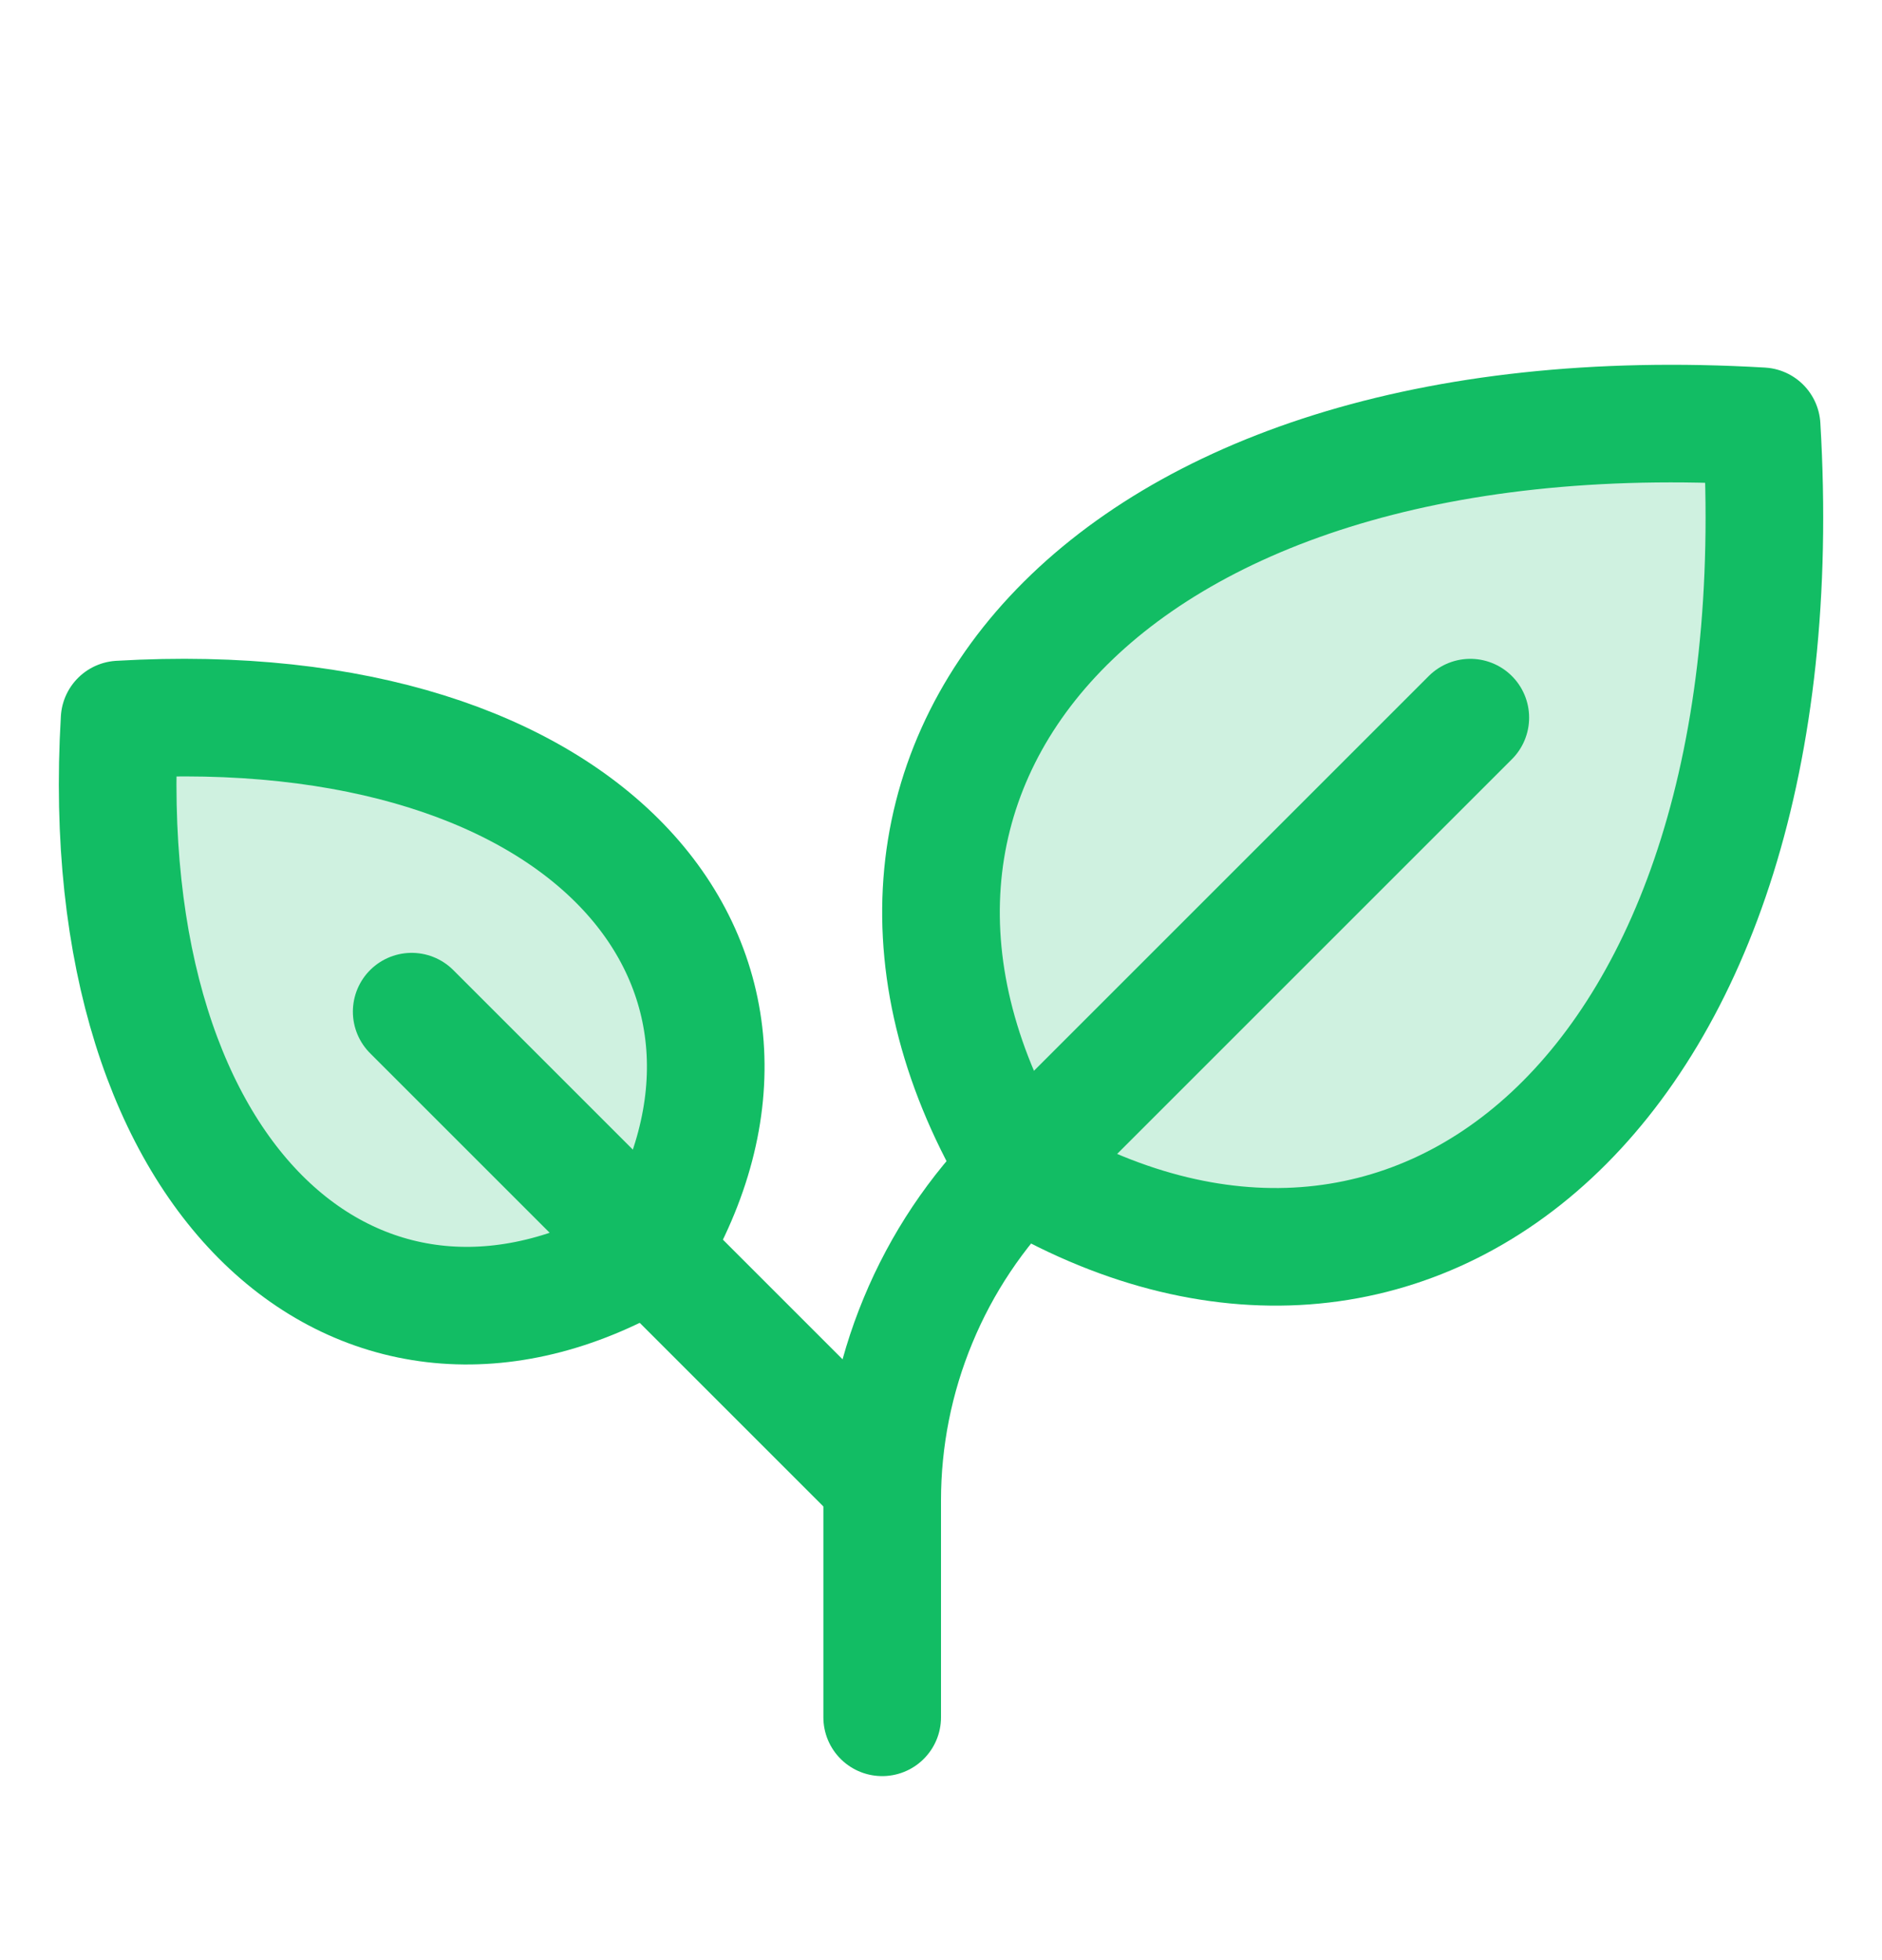
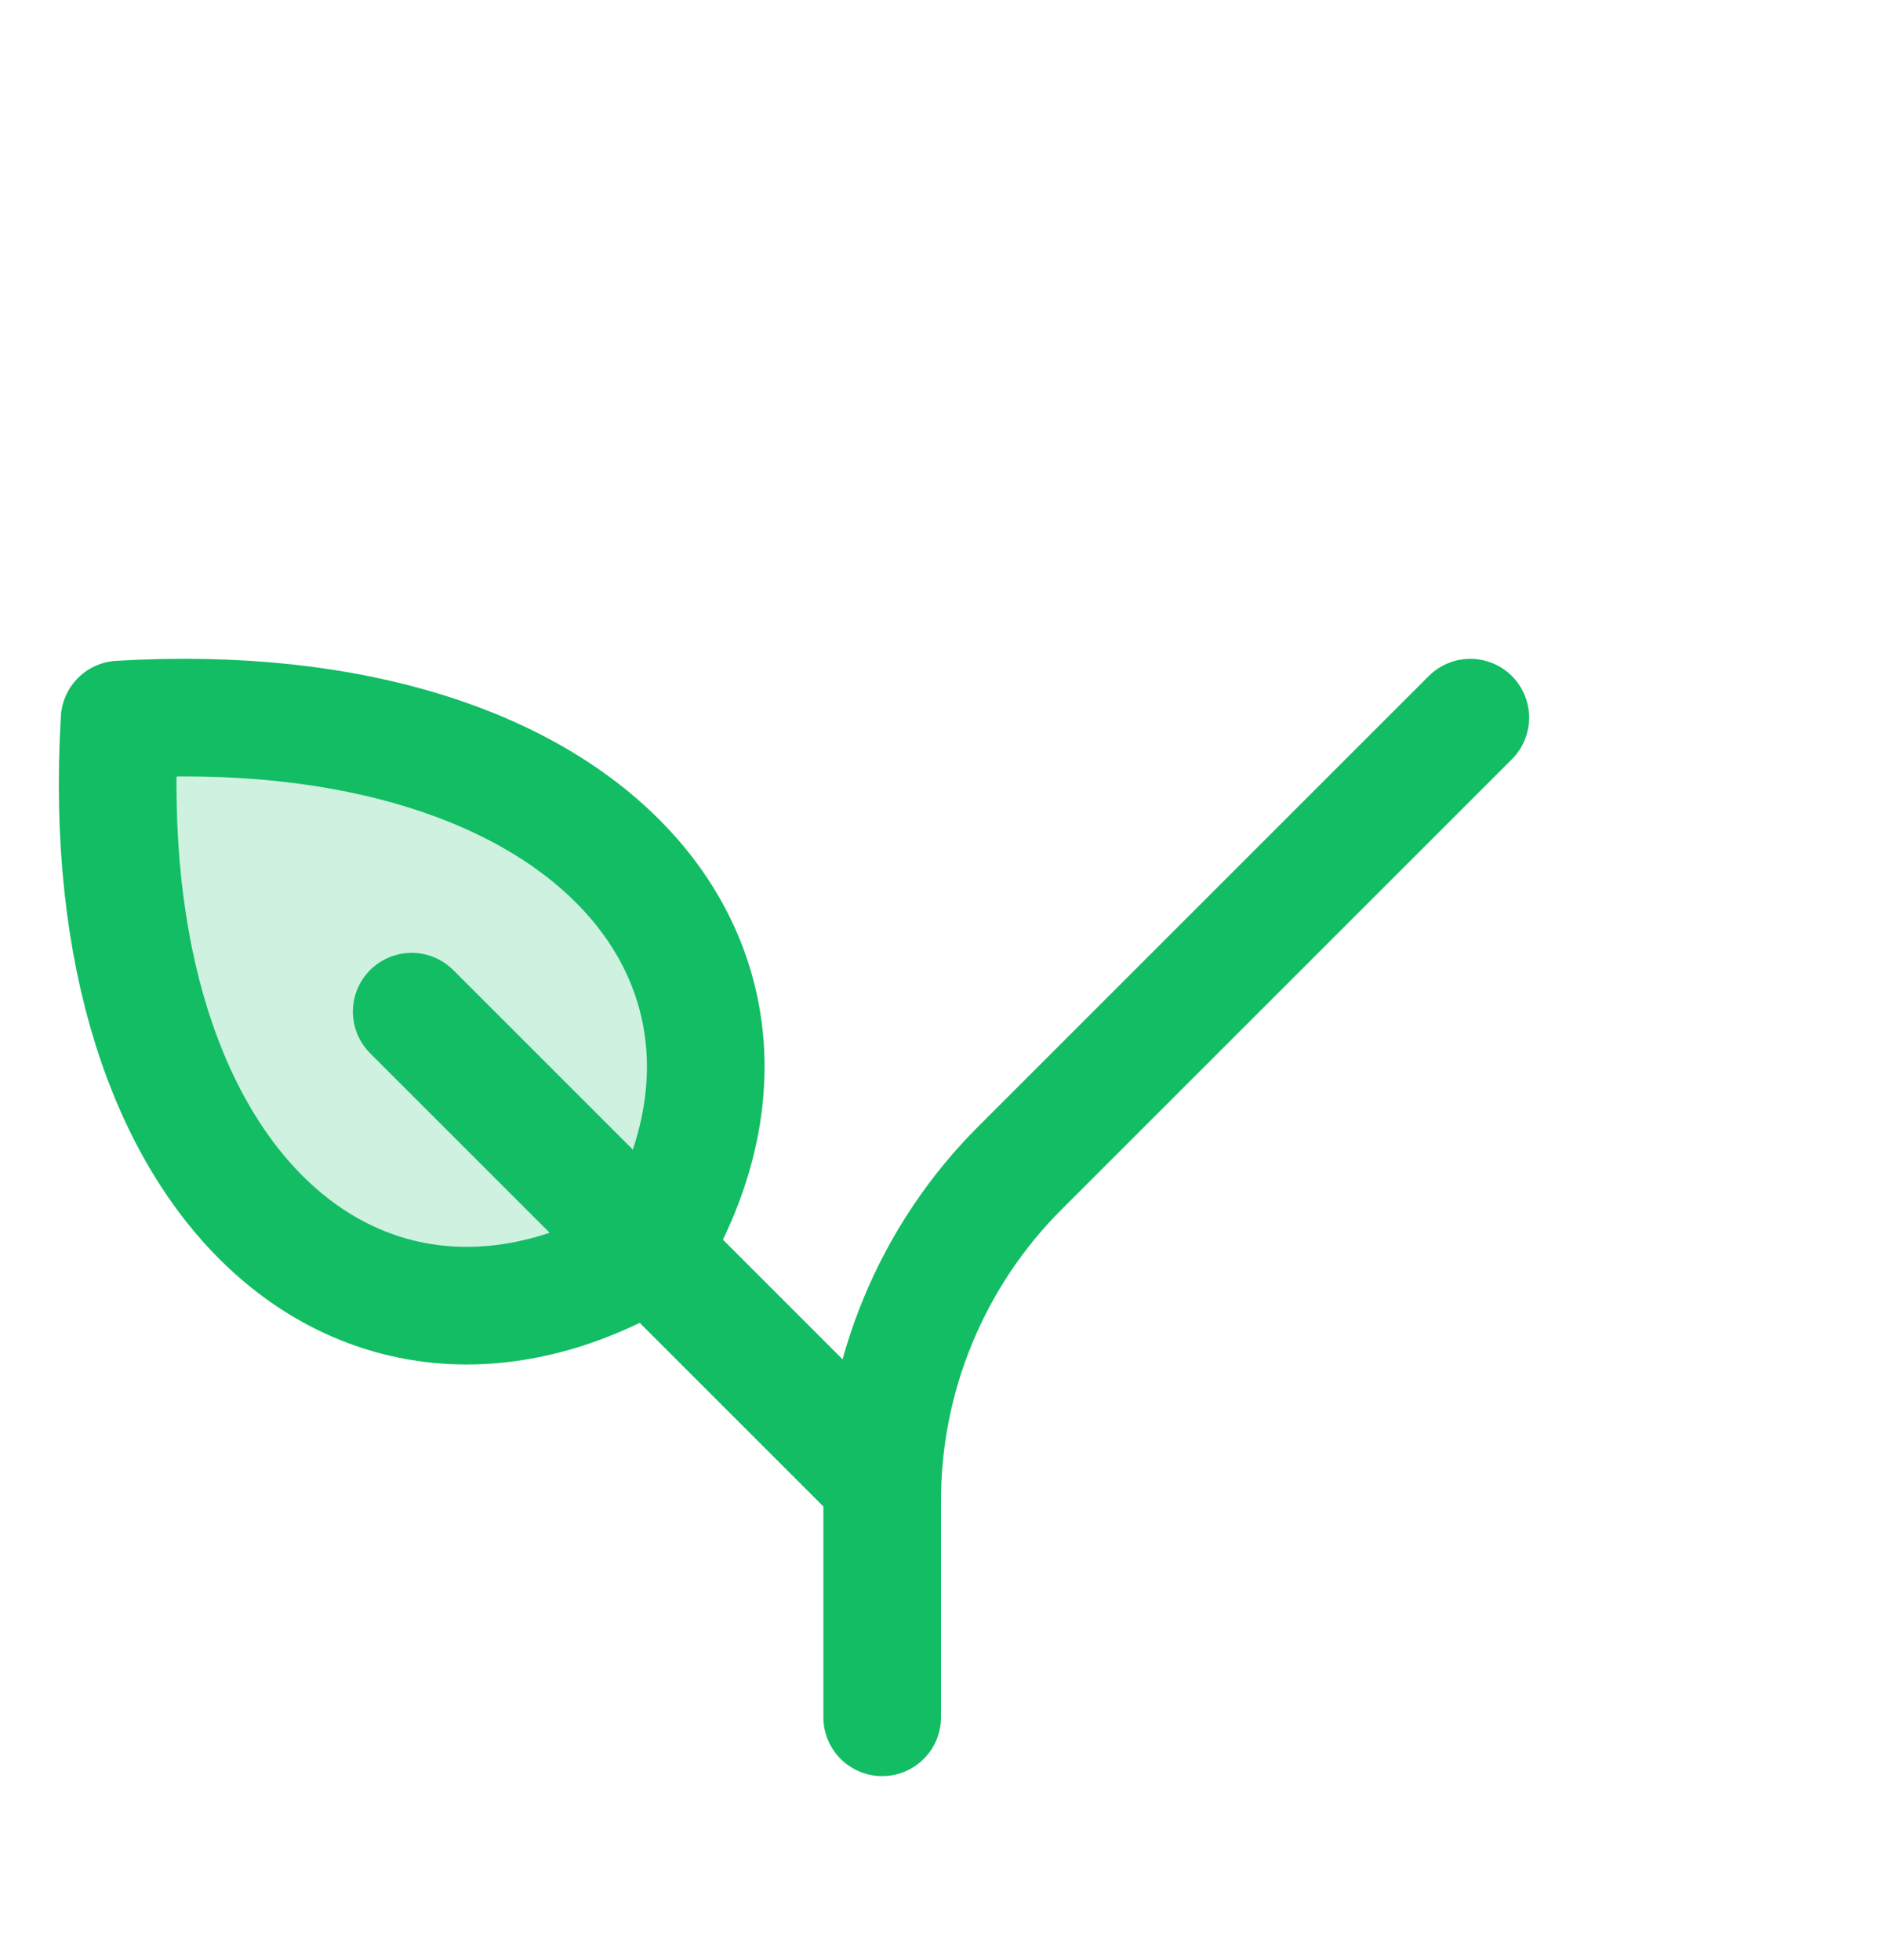
<svg xmlns="http://www.w3.org/2000/svg" width="24" height="25" viewBox="0 0 24 25" fill="none">
  <g clip-path="url(#clip0_51_64070)">
-     <path opacity="0.2" d="M12.988 14.915C9.995 9.926 13.985 4.939 22.465 5.437C22.969 13.917 17.976 17.907 12.988 14.915Z" fill="#12BD64" />
    <path opacity="0.2" d="M8.294 15.947C10.432 12.385 7.582 8.822 1.525 9.177C1.168 15.235 4.732 18.085 8.294 15.947Z" fill="#12BD64" />
-     <path d="M12.988 14.915C9.995 9.926 13.985 4.939 22.465 5.437C22.969 13.917 17.976 17.907 12.988 14.915Z" stroke="#12BD64" stroke-width="1.5" stroke-linecap="round" stroke-linejoin="round" />
    <path d="M8.294 15.947C10.432 12.385 7.582 8.822 1.525 9.177C1.168 15.235 4.732 18.085 8.294 15.947Z" stroke="#12BD64" stroke-width="1.5" stroke-linecap="round" stroke-linejoin="round" />
    <path d="M5.25 12.903L11.25 18.903" stroke="#12BD64" stroke-width="1.5" stroke-linecap="round" stroke-linejoin="round" />
    <path d="M18.75 9.153L13.008 14.895C12.45 15.452 12.008 16.114 11.707 16.842C11.405 17.57 11.25 18.35 11.25 19.138V21.903" stroke="#12BD64" stroke-width="1.5" stroke-linecap="round" stroke-linejoin="round" />
  </g>
  <defs>
    <clipPath id="clip0_51_64070">
      <rect width="24" height="24" fill="white" transform="translate(0 0.903)" />
    </clipPath>
  </defs>
</svg>